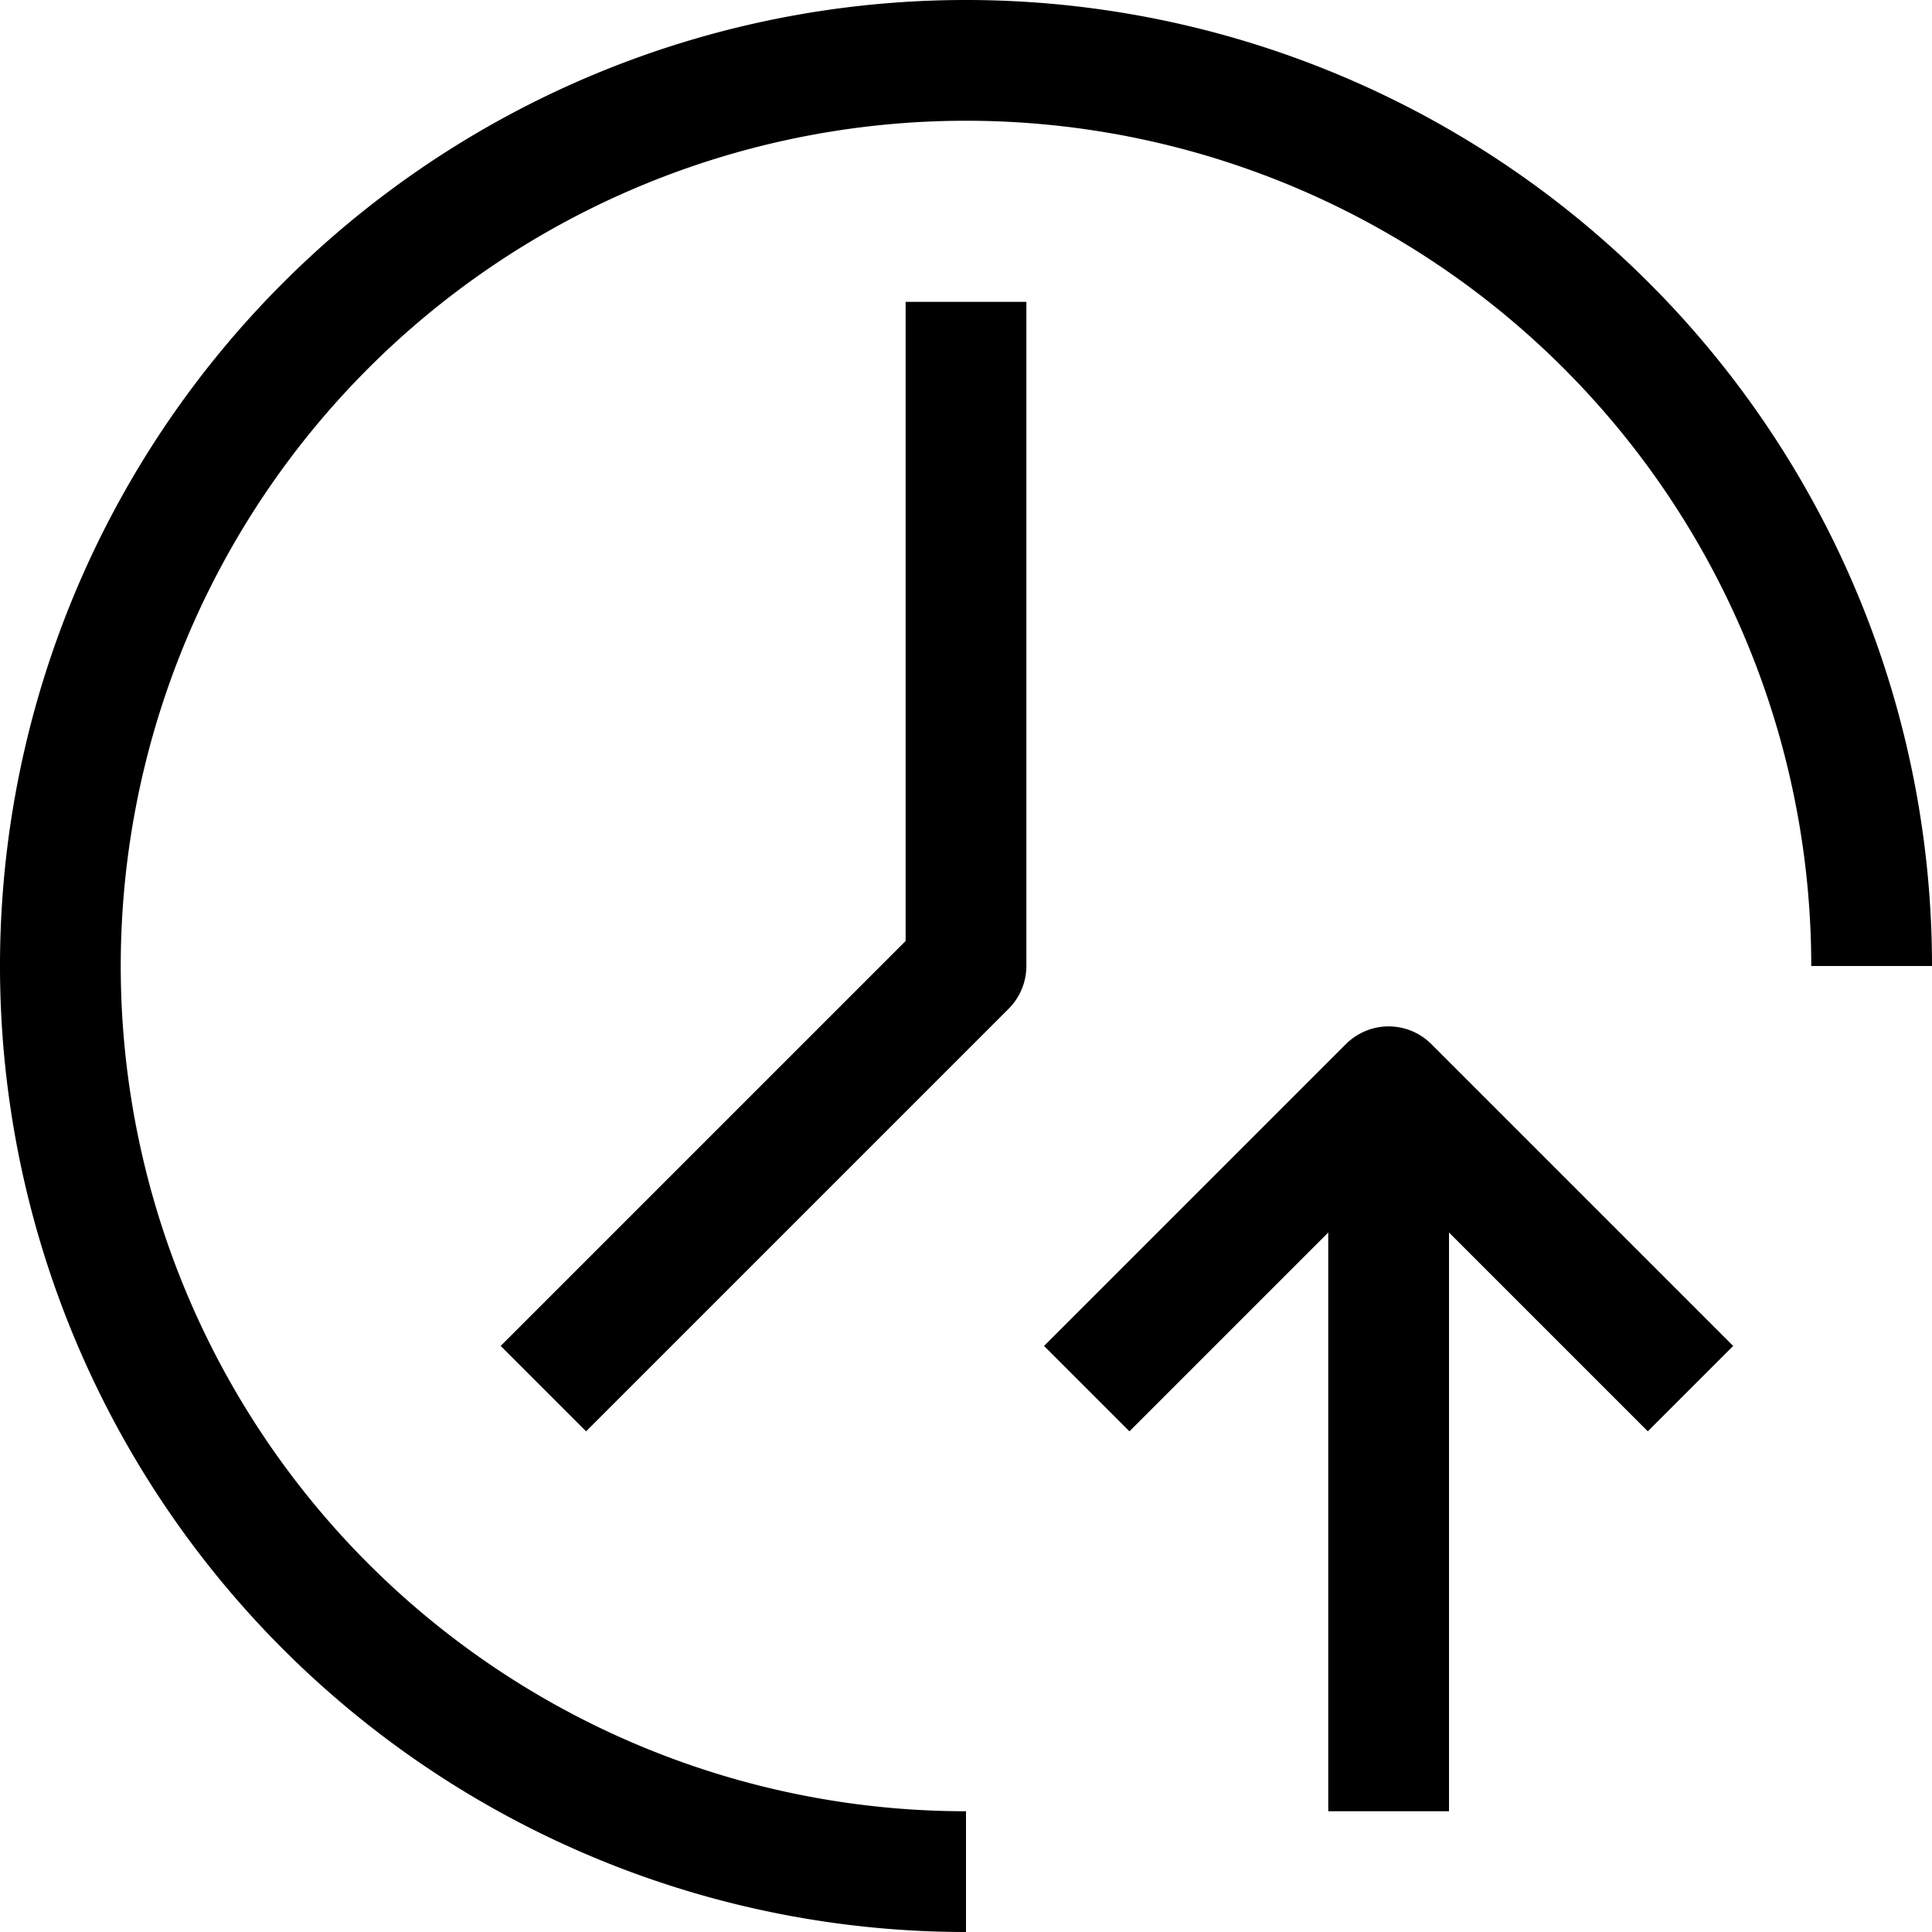
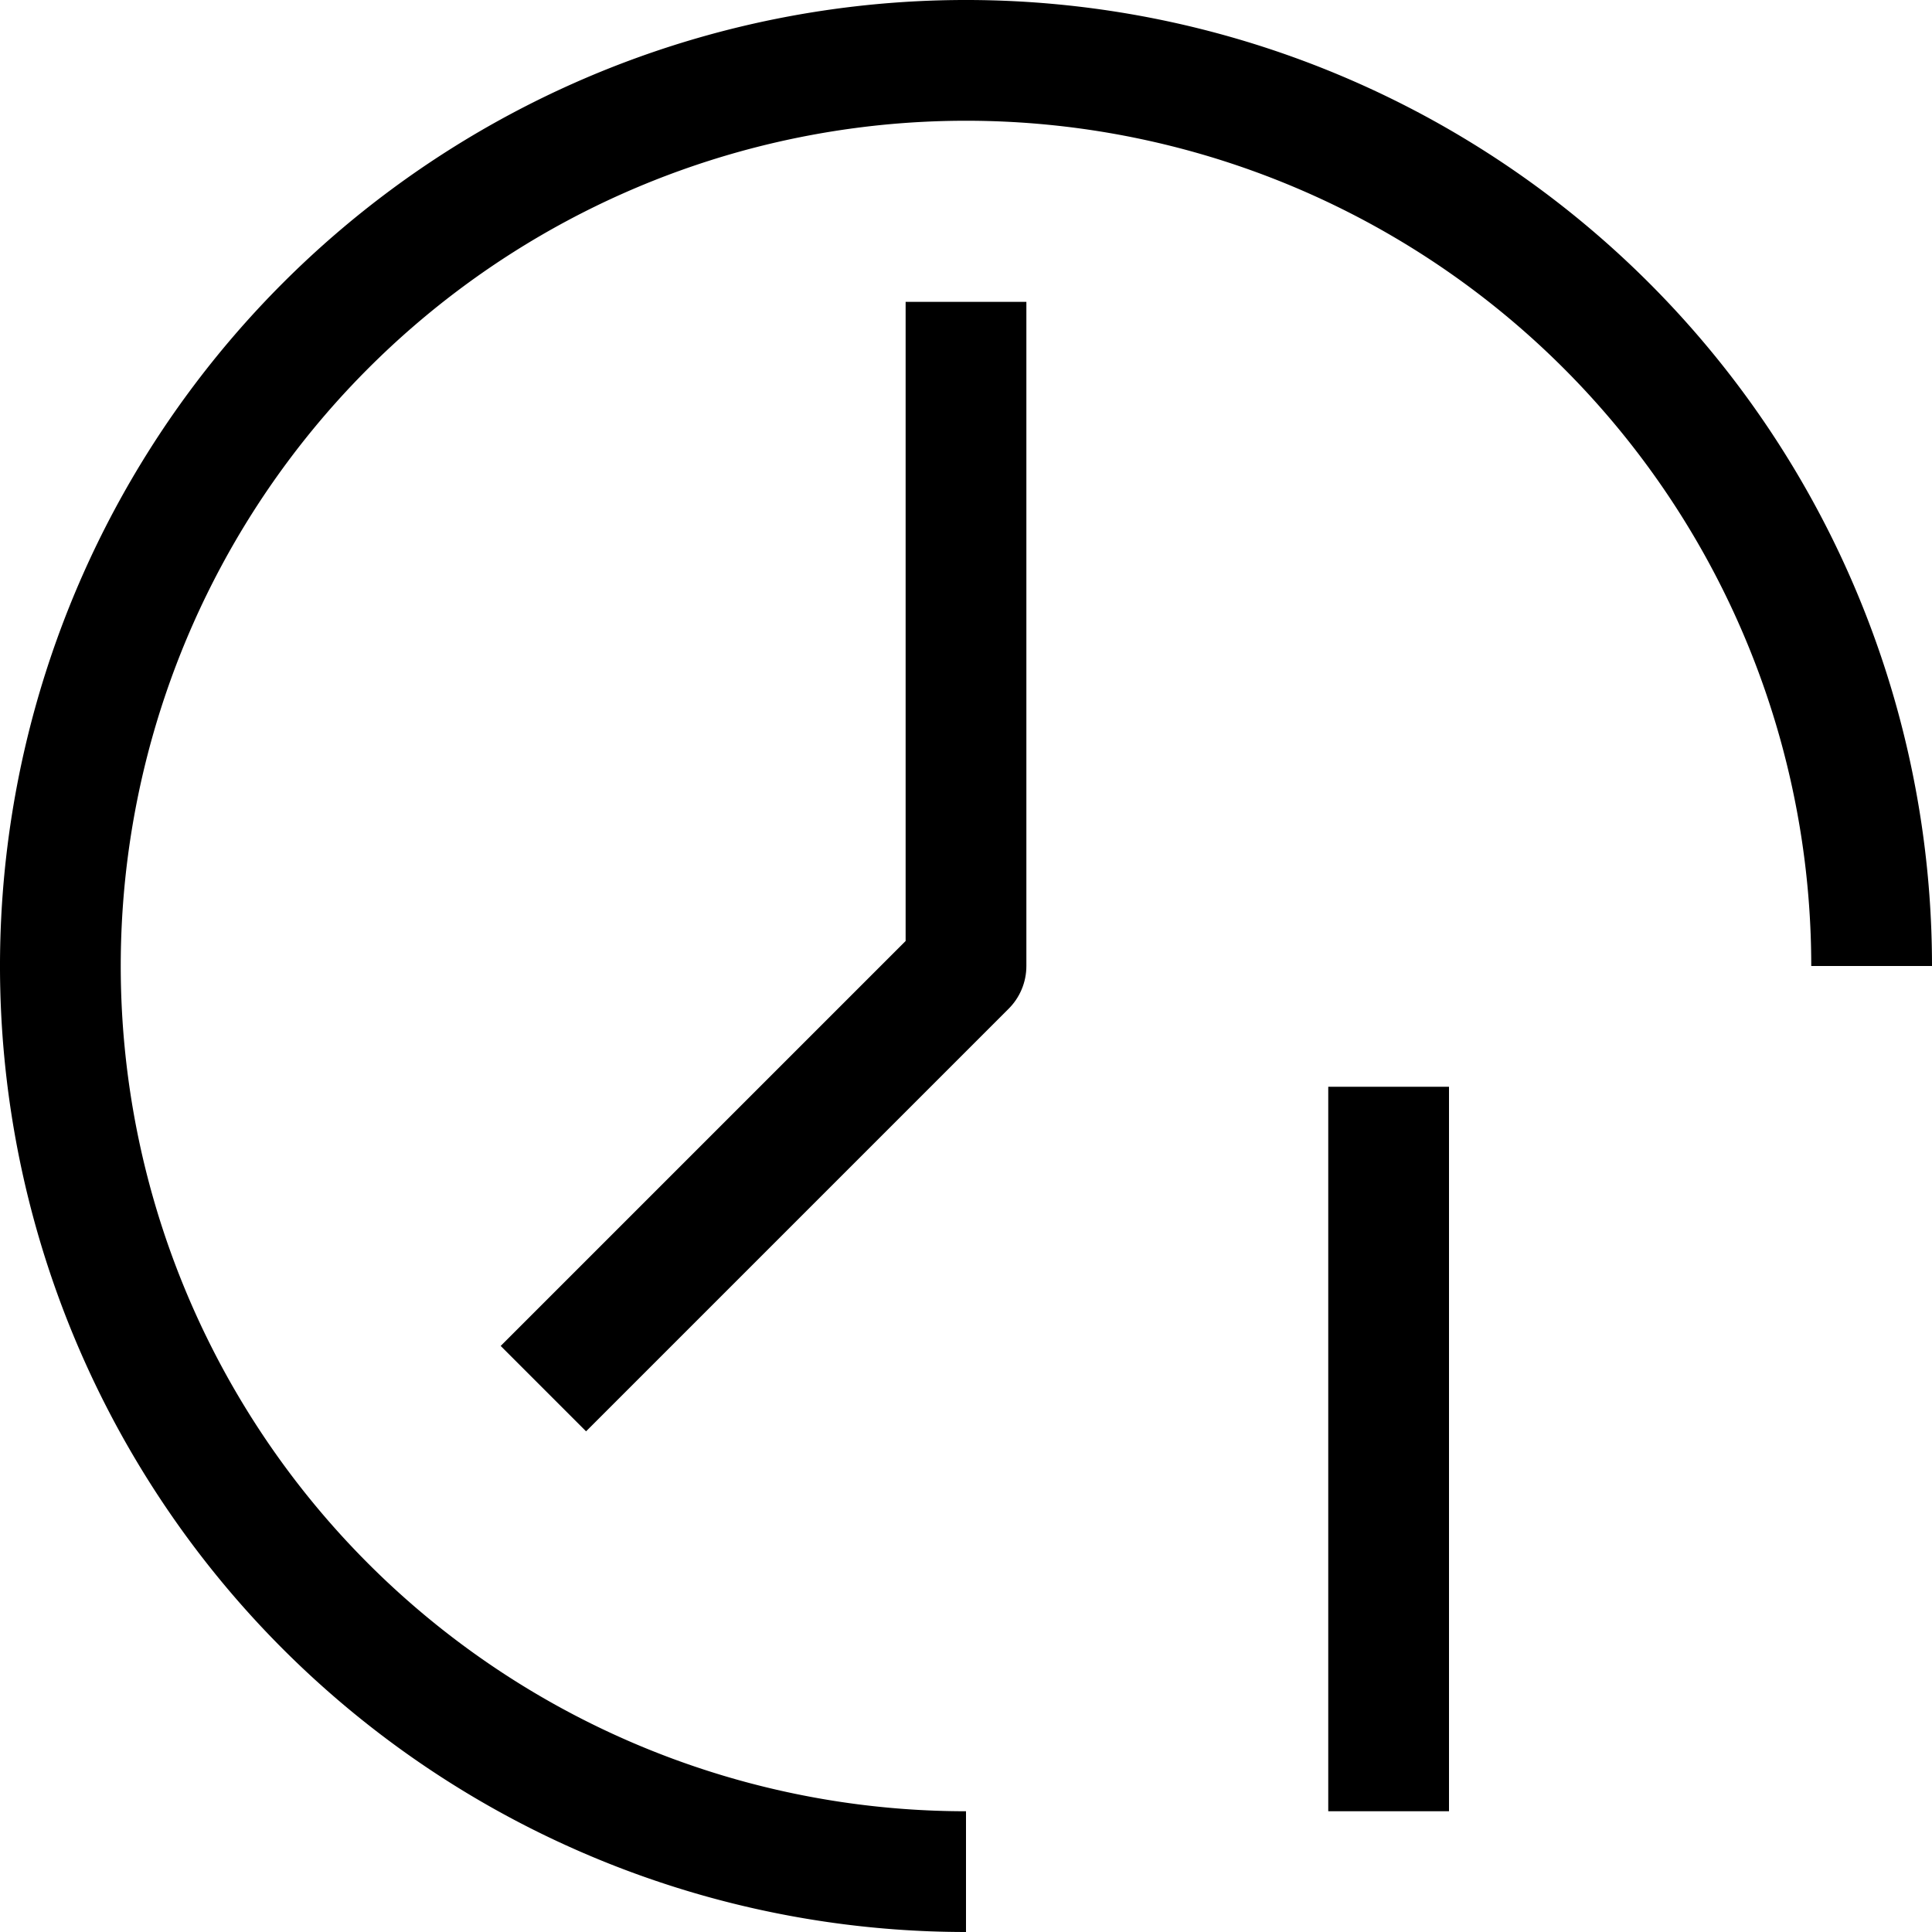
<svg xmlns="http://www.w3.org/2000/svg" viewBox="0 0 32 32">
  <defs>
    <style>.cls-1{fill:none;stroke:#000;stroke-linejoin:round;stroke-width:2px;}</style>
  </defs>
  <title />
  <g data-name="174-Time" id="_174-Time">
    <path class="cls-1" d="M16,31A15,15,0,1,1,31,16" />
    <polyline class="cls-1" points="16 5 16 16 9 23" />
-     <polyline class="cls-1" points="18 23 23 18 28 23" />
    <line class="cls-1" x1="23" x2="23" y1="18" y2="30" />
  </g>
</svg>